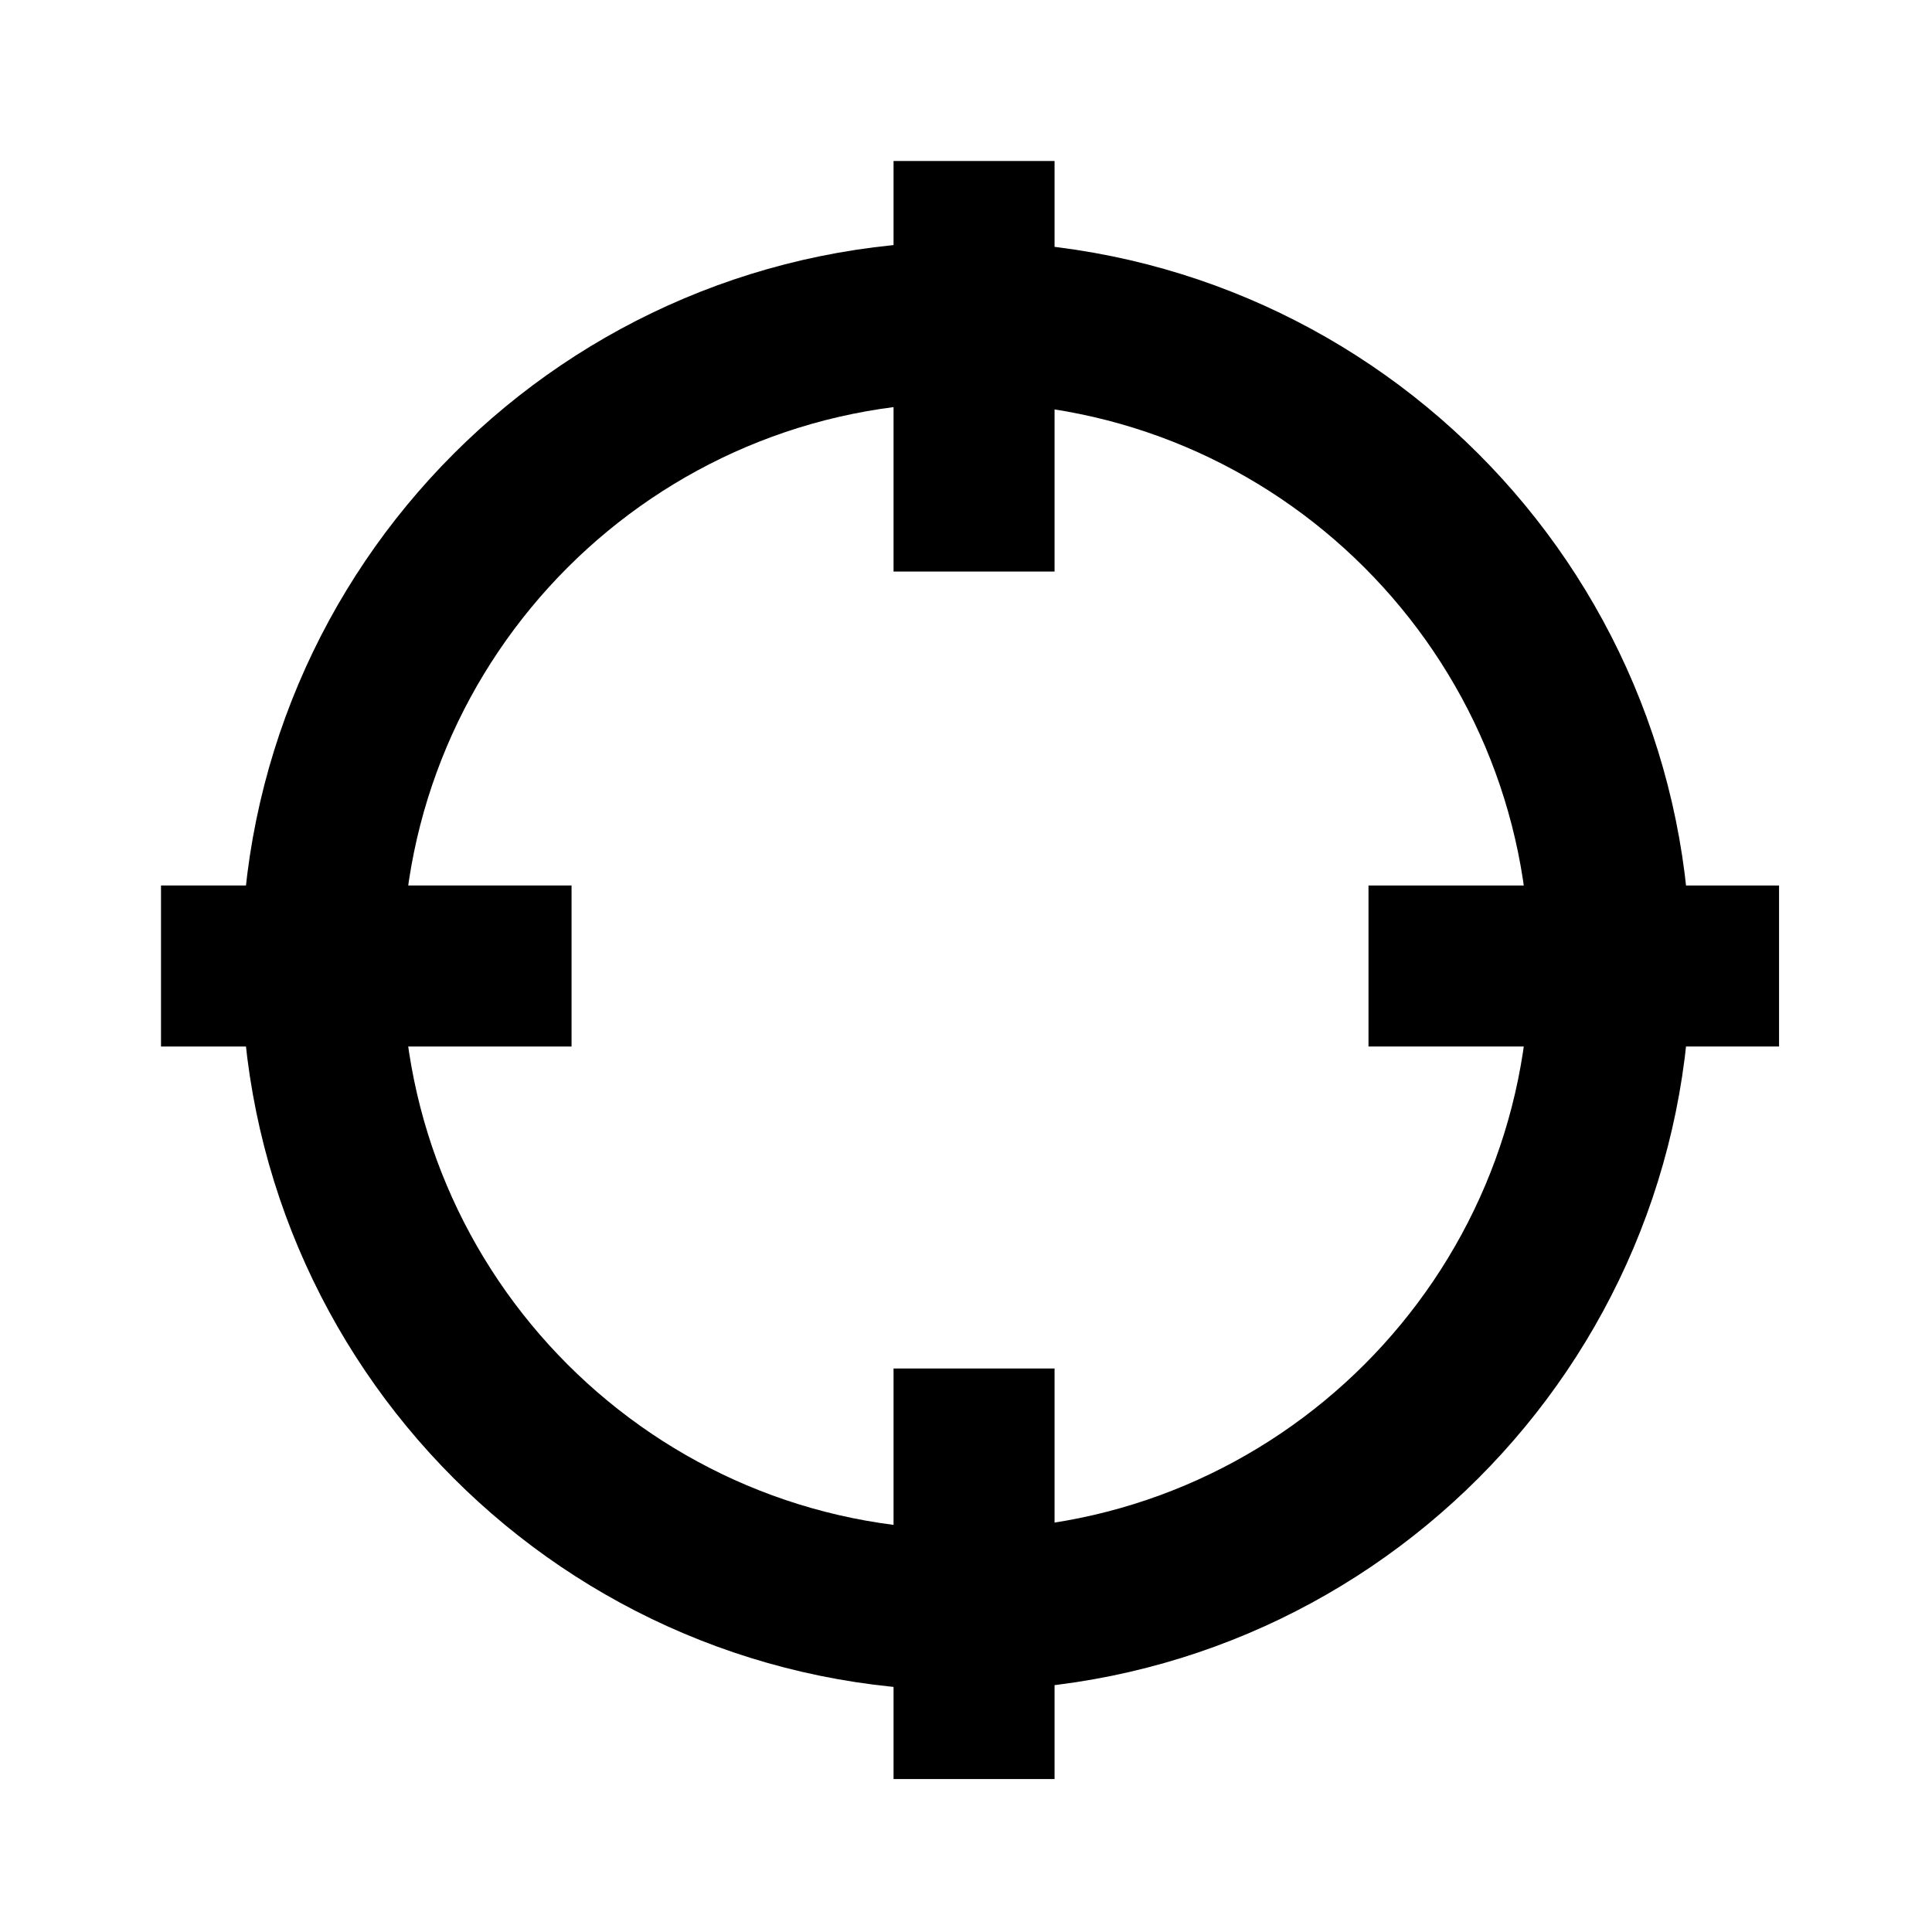
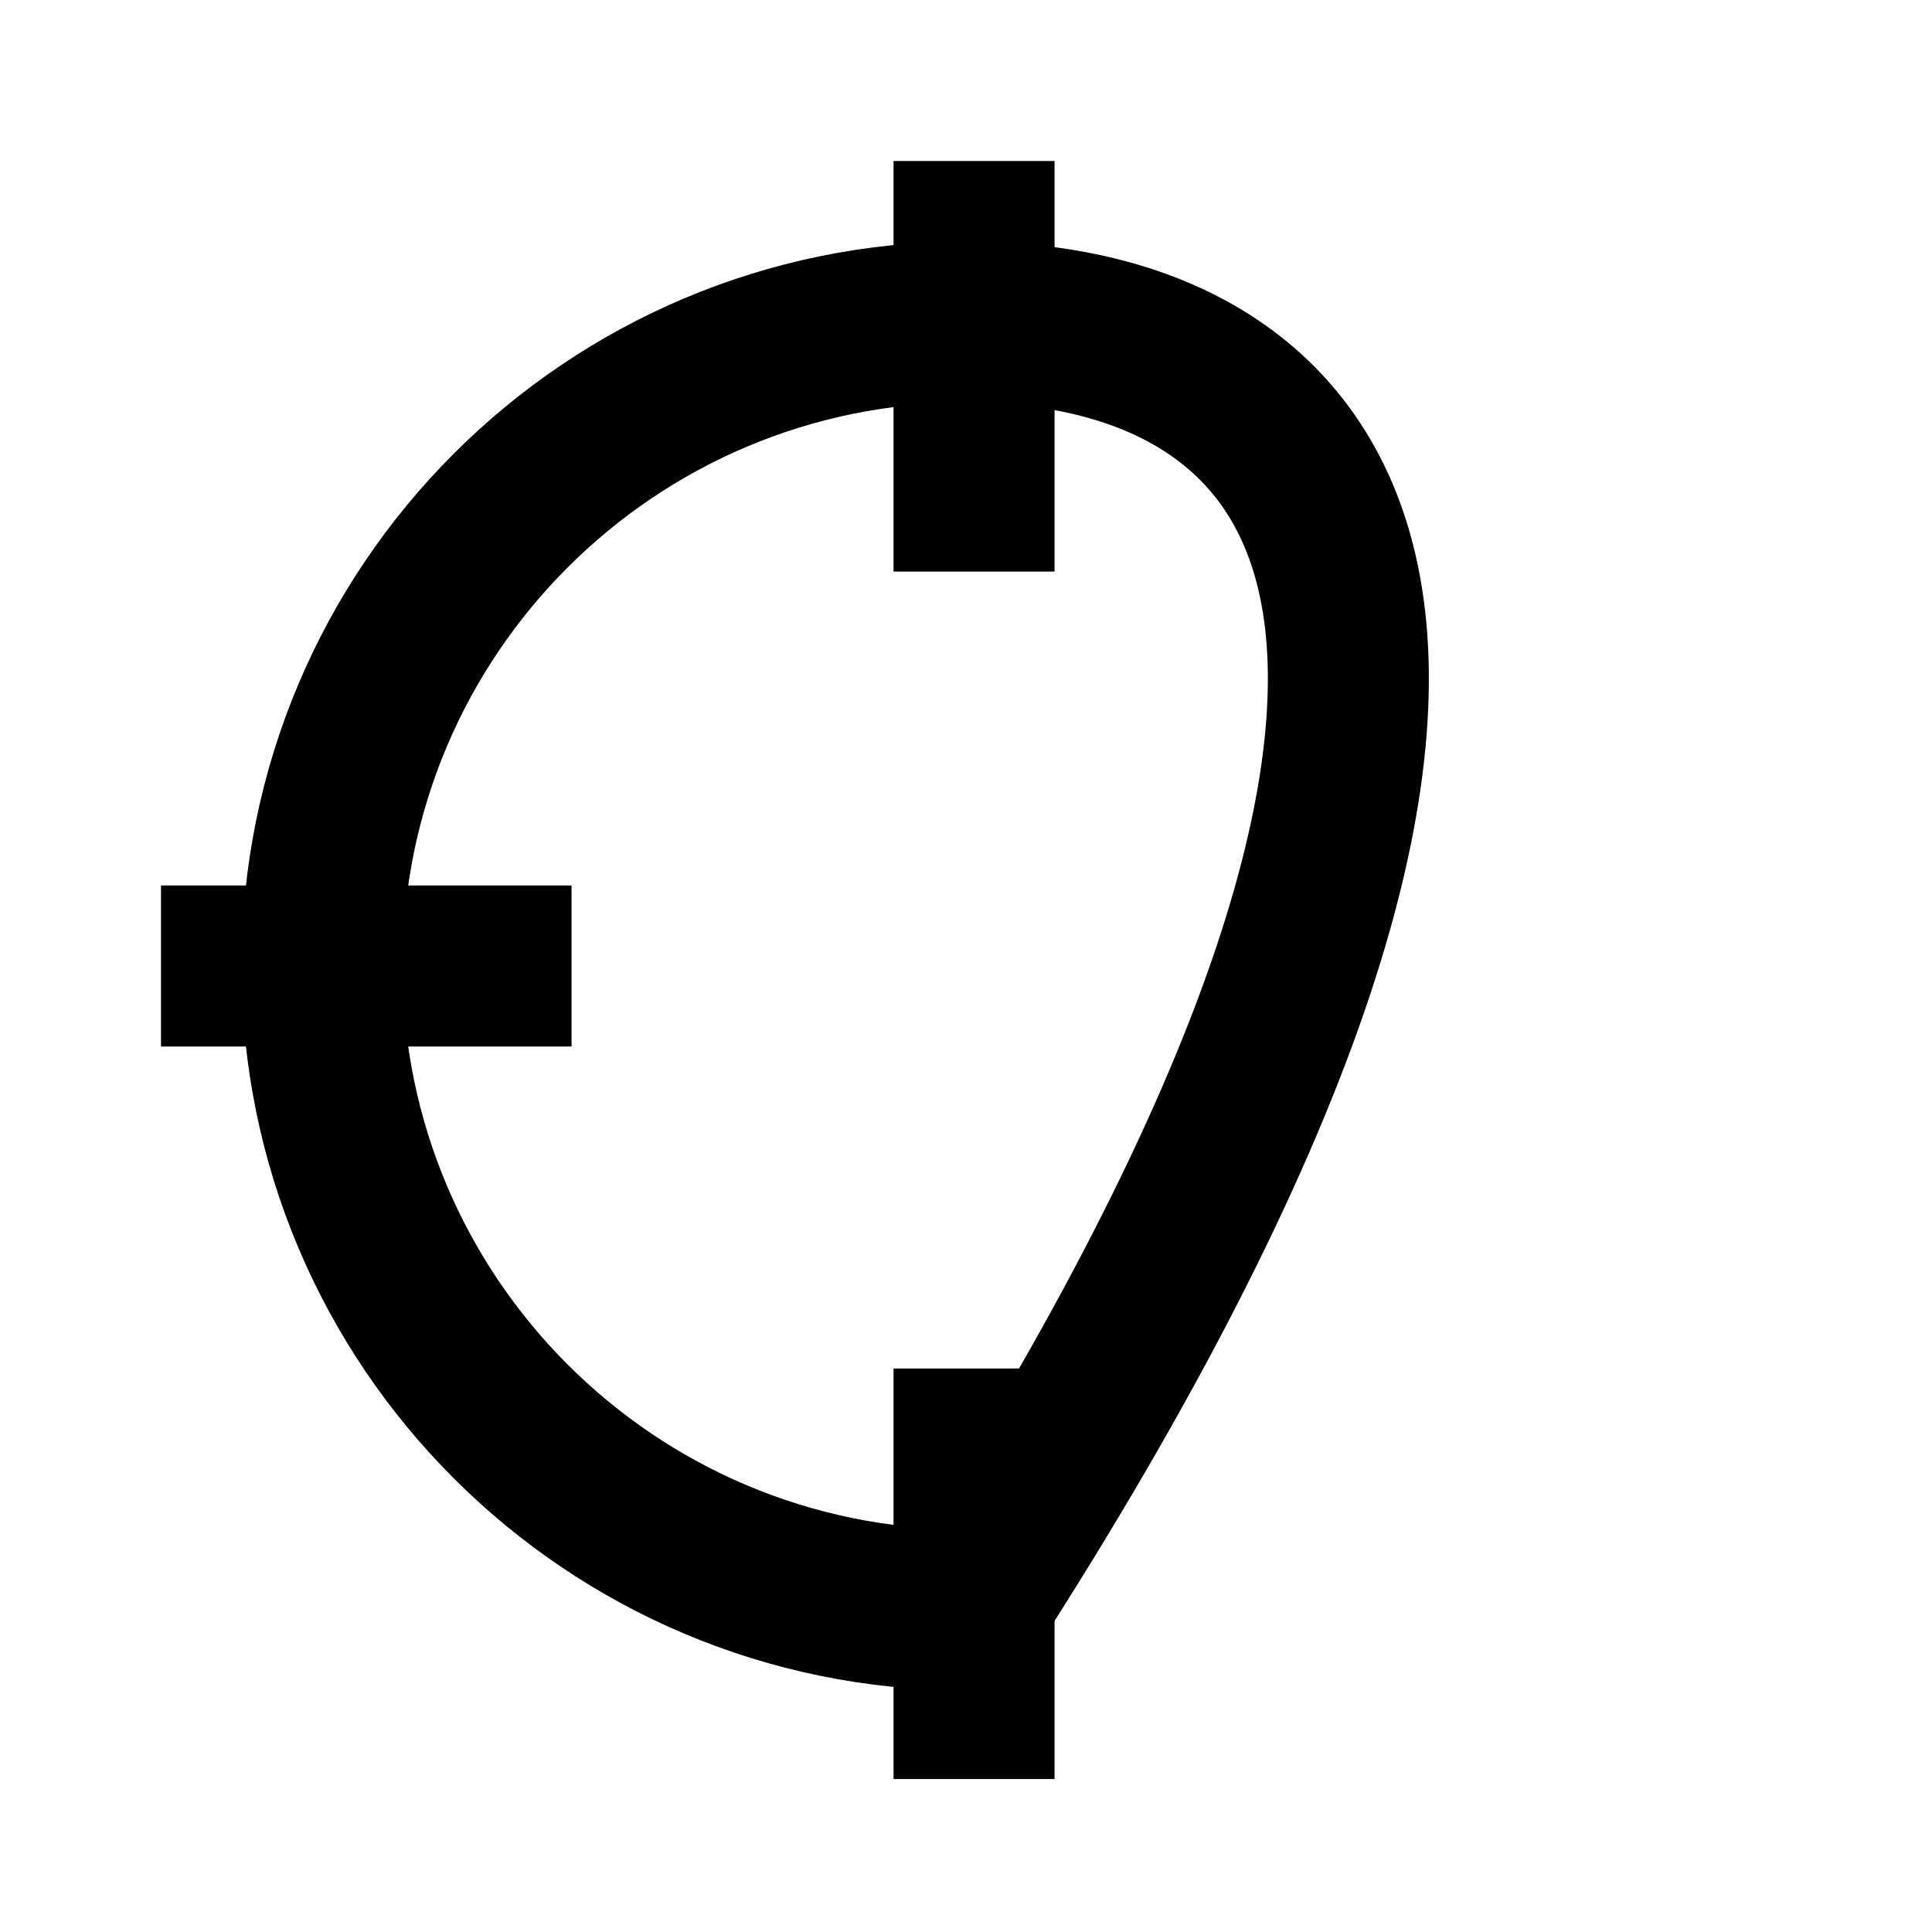
<svg xmlns="http://www.w3.org/2000/svg" width="24" height="24" viewBox="0 0 24 24" fill="none">
-   <path d="M12 20C16.418 20 20 16.418 20 12C20 7.582 16.418 4 12 4C7.582 4 4 7.582 4 12C4 16.418 7.582 20 12 20Z" stroke="black" stroke-width="2" />
+   <path d="M12 20C20 7.582 16.418 4 12 4C7.582 4 4 7.582 4 12C4 16.418 7.582 20 12 20Z" stroke="black" stroke-width="2" />
  <path d="M2 12H7.1" stroke="black" stroke-width="2" stroke-linejoin="round" />
-   <path d="M17 12H22.1" stroke="black" stroke-width="2" />
  <path d="M12.1 22.1V17" stroke="black" stroke-width="2" />
  <path d="M12.1 2V7.1" stroke="black" stroke-width="2" />
</svg>